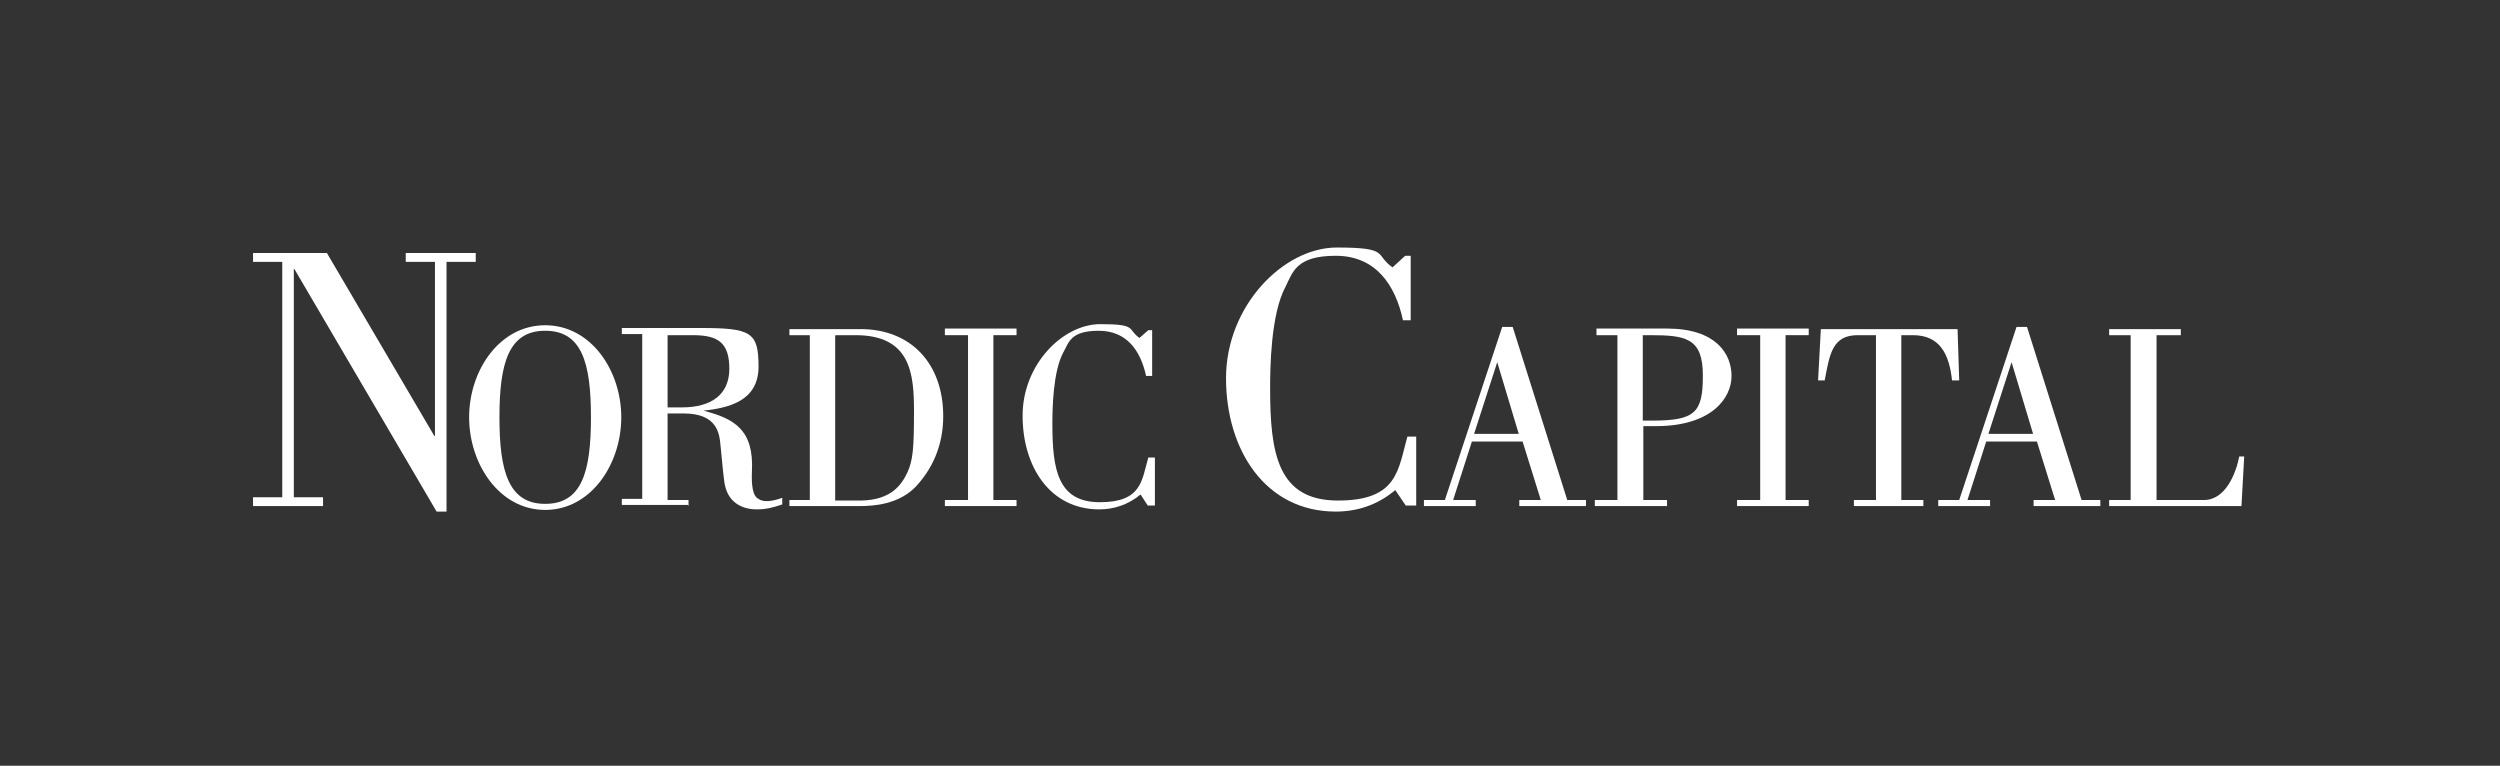
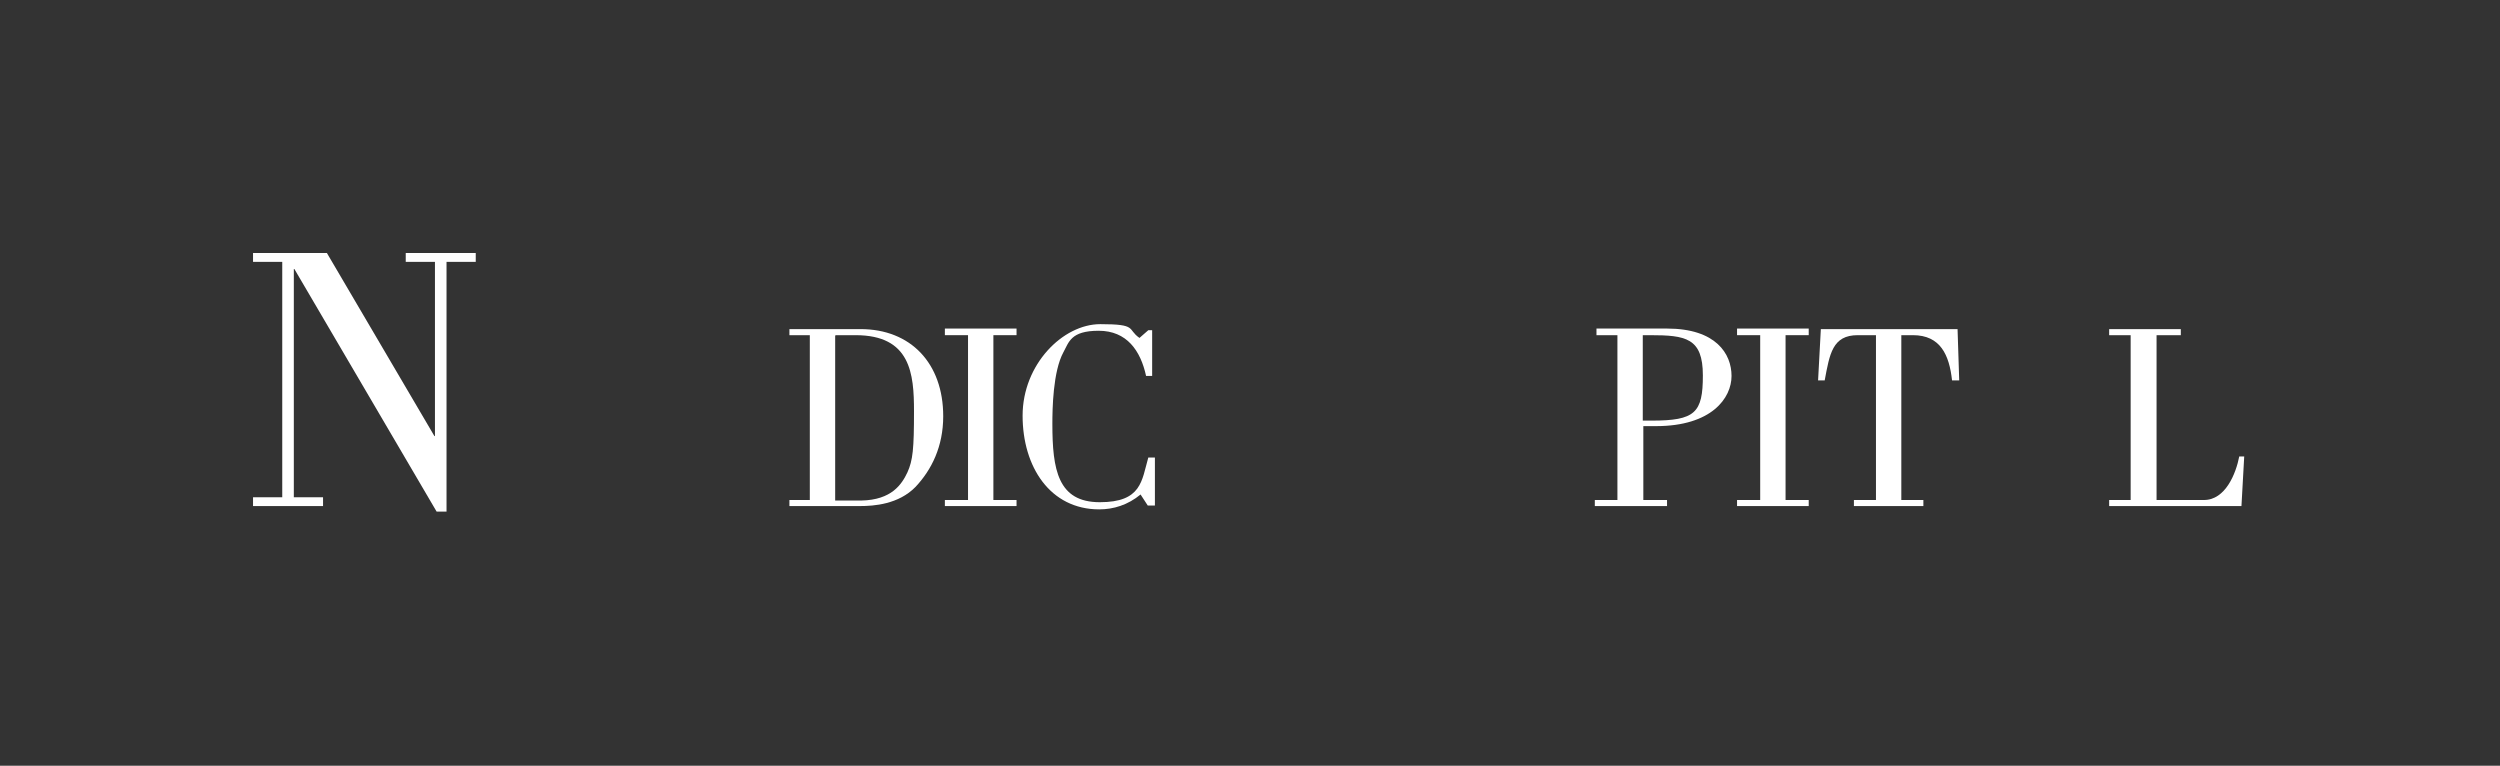
<svg xmlns="http://www.w3.org/2000/svg" version="1.1" viewBox="0 0 453.5 138.9">
  <rect x="0" y="0" width="453.5" height="138.9" fill="#333333" stroke="none" />
  <defs>
    <style> .cls-1 { fill: #fff; } </style>
  </defs>
  <g>
    <g id="Lager_1">
      <polygon class="cls-1" points="73.6 45.9 73.6 47.5 78.9 47.5 78.9 79.1 78.8 79.1 59.3 45.9 45.9 45.9 45.9 47.5 51.2 47.5 51.2 90.2 45.9 90.2 45.9 91.8 58.6 91.8 58.6 90.2 53.3 90.2 53.3 48.8 53.4 48.8 79.2 92.8 81 92.8 81 47.5 86.3 47.5 86.3 45.9 73.6 45.9" />
      <g>
-         <path class="cls-1" d="M98.9,91.4c-6.6,0-8.3-5.8-8.3-15.7s1.7-15.7,8.3-15.7,8.3,5.7,8.3,15.7-1.7,15.7-8.3,15.7M98.9,92.5c8.3,0,13.8-8.3,13.8-16.8s-5.5-16.7-13.8-16.7-13.8,8.2-13.8,16.7,5.5,16.8,13.8,16.8" />
-         <path class="cls-1" d="M121.1,60.8h4.6c4.6,0,6.6,1.4,6.6,6.1s-3.3,7-8.6,7h-2.6v-13.1ZM124.9,91.8v-1.1h-3.8v-15.7h2.9c6.1,0,6.5,3.6,6.7,5.8.3,2.9.6,6.8.9,7.6.6,2.3,2.5,4.1,6,4,1.2,0,2.6-.3,4.3-.9v-1.2c-1.6.6-3.4.9-4.3.2-1.1-.5-1.3-2.6-1.2-5,.4-7.6-3.3-9.6-8.8-11h0c4.5-.5,10-1.7,10-8s-1.4-7-10.6-7h-14.2v1.1h3.7v29.9h-3.7v1.1h12.2Z" />
        <path class="cls-1" d="M151.6,60.8h3.6c10,0,10.6,7,10.6,13.8s-.2,8.9-1.2,11.1c-1,2.1-2.8,5-8.4,5.1h-4.7v-29.9ZM146.9,90.7h-3.7v1.1h12.8c2.5,0,7-.3,10.1-3.5,2.9-3.1,5-7.3,5-12.8,0-9.6-5.9-15.8-15-15.8h-12.9v1.1h3.7v29.9Z" />
        <polygon class="cls-1" points="184.4 91.8 171.4 91.8 171.4 90.7 175.6 90.7 175.6 60.8 171.4 60.8 171.4 59.6 184.4 59.6 184.4 60.8 180.2 60.8 180.2 90.7 184.4 90.7 184.4 91.8" />
        <path class="cls-1" d="M209,68.2h-1.1c-1-4.6-3.5-8.2-8.6-8.2s-5.4,2.1-6.4,3.9c-1.9,3.5-2,10.3-2,13,0,8.3,1,14.2,8.6,14.2s7.6-3.9,8.8-8.1h1.2v8.7h-1.3l-1.3-2c-2.3,1.9-4.9,2.7-7.5,2.7-8.9,0-13.9-7.7-13.9-17s7.3-16.6,14.1-16.6,4.8.9,7.1,2.5l1.6-1.4h.7v8.2Z" />
-         <path class="cls-1" d="M256.1,58.1h-1.6c-1.4-6.5-5-11.7-12.2-11.7s-7.8,3-9.1,5.6c-2.7,5-2.8,14.8-2.8,18.5,0,11.8,1.4,20.3,12.3,20.3s10.9-5.6,12.6-11.6h1.6v12.5h-1.9l-1.9-2.8c-3.2,2.7-6.9,3.9-10.8,3.9-12.7,0-19.9-11.1-19.9-24.2s10.4-23.7,20.1-23.7,6.8,1.3,10.1,3.6l2.3-2.1h1v11.7Z" />
-         <path class="cls-1" d="M267.4,78.7l4.2-13h0l3.9,13h-8.3ZM267.7,91.8v-1.1h-4.1l3.4-10.6h9.2l3.3,10.6h-3.9v1.1h12.1v-1.1h-3.4l-9.9-31.4h-1.9l-10.4,31.4h-3.8v1.1h9.4Z" />
        <path class="cls-1" d="M298,60.8h1.3c6.5,0,9.6.5,9.6,7.3s-1.4,8.2-9.3,8.2h-1.6v-15.4ZM289.6,60.8h3.8v29.9h-4.1v1.1h13.1v-1.1h-4.3v-13.4h2.3c10.1,0,13.7-5.1,13.7-9.1s-2.8-8.6-11.7-8.6h-12.8v1.1Z" />
        <polygon class="cls-1" points="328.1 91.8 315.1 91.8 315.1 90.7 319.3 90.7 319.3 60.8 315.1 60.8 315.1 59.6 328.1 59.6 328.1 60.8 323.9 60.8 323.9 90.7 328.1 90.7 328.1 91.8" />
        <path class="cls-1" d="M336.3,91.8v-1.1h4v-29.9h-3.3c-4.6,0-5.1,3.4-6,8.2h-1.2l.5-9.3h24.8l.3,9.3h-1.3c-.5-4.6-2.1-8.2-7.1-8.2h-2.1v29.9h4v1.1h-12.6Z" />
-         <path class="cls-1" d="M360.7,78.7l4.2-13h0l3.9,13h-8.3ZM361,91.8v-1.1h-4.1l3.4-10.6h9.2l3.3,10.6h-3.9v1.1h12.1v-1.1h-3.4l-9.9-31.4h-1.9l-10.4,31.4h-3.8v1.1h9.4Z" />
        <path class="cls-1" d="M382.6,91.8v-1.1h3.9v-29.9h-3.9v-1.1h13v1.1h-4.4v29.9h8.6c3.9,0,5.8-4.8,6.4-7.9h.9l-.5,9h-24Z" />
      </g>
    </g>
  </g>
</svg>